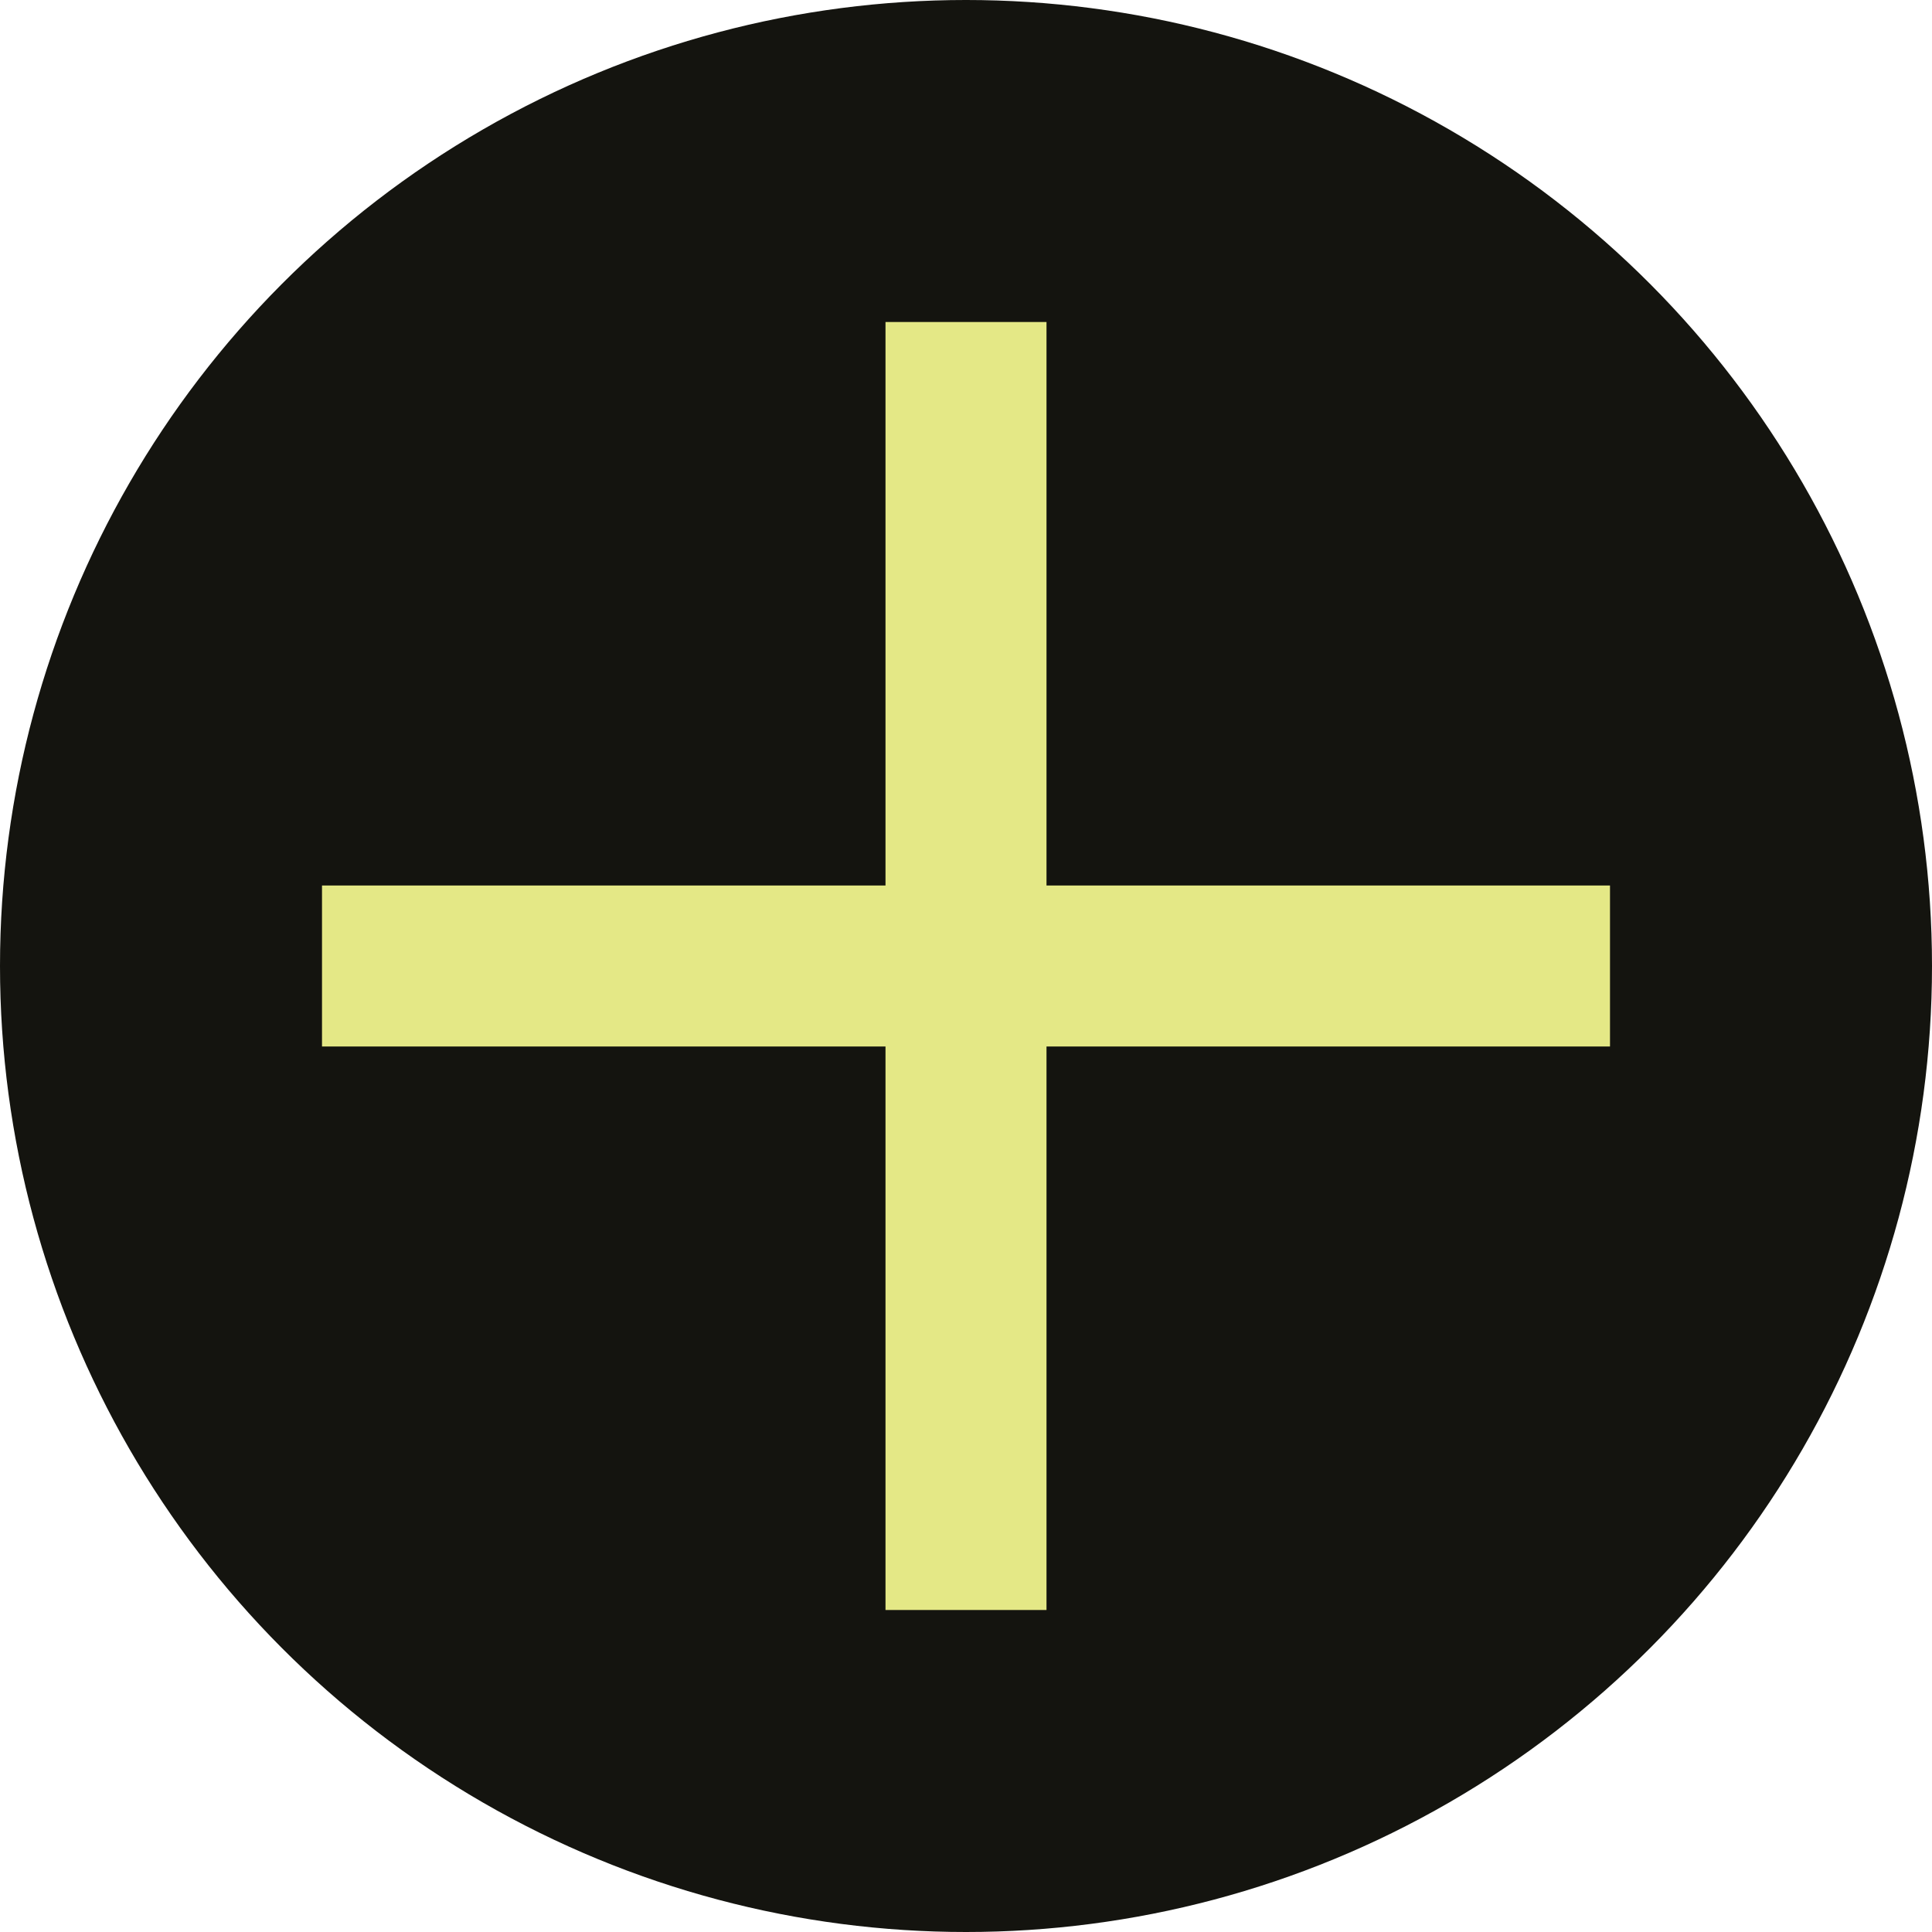
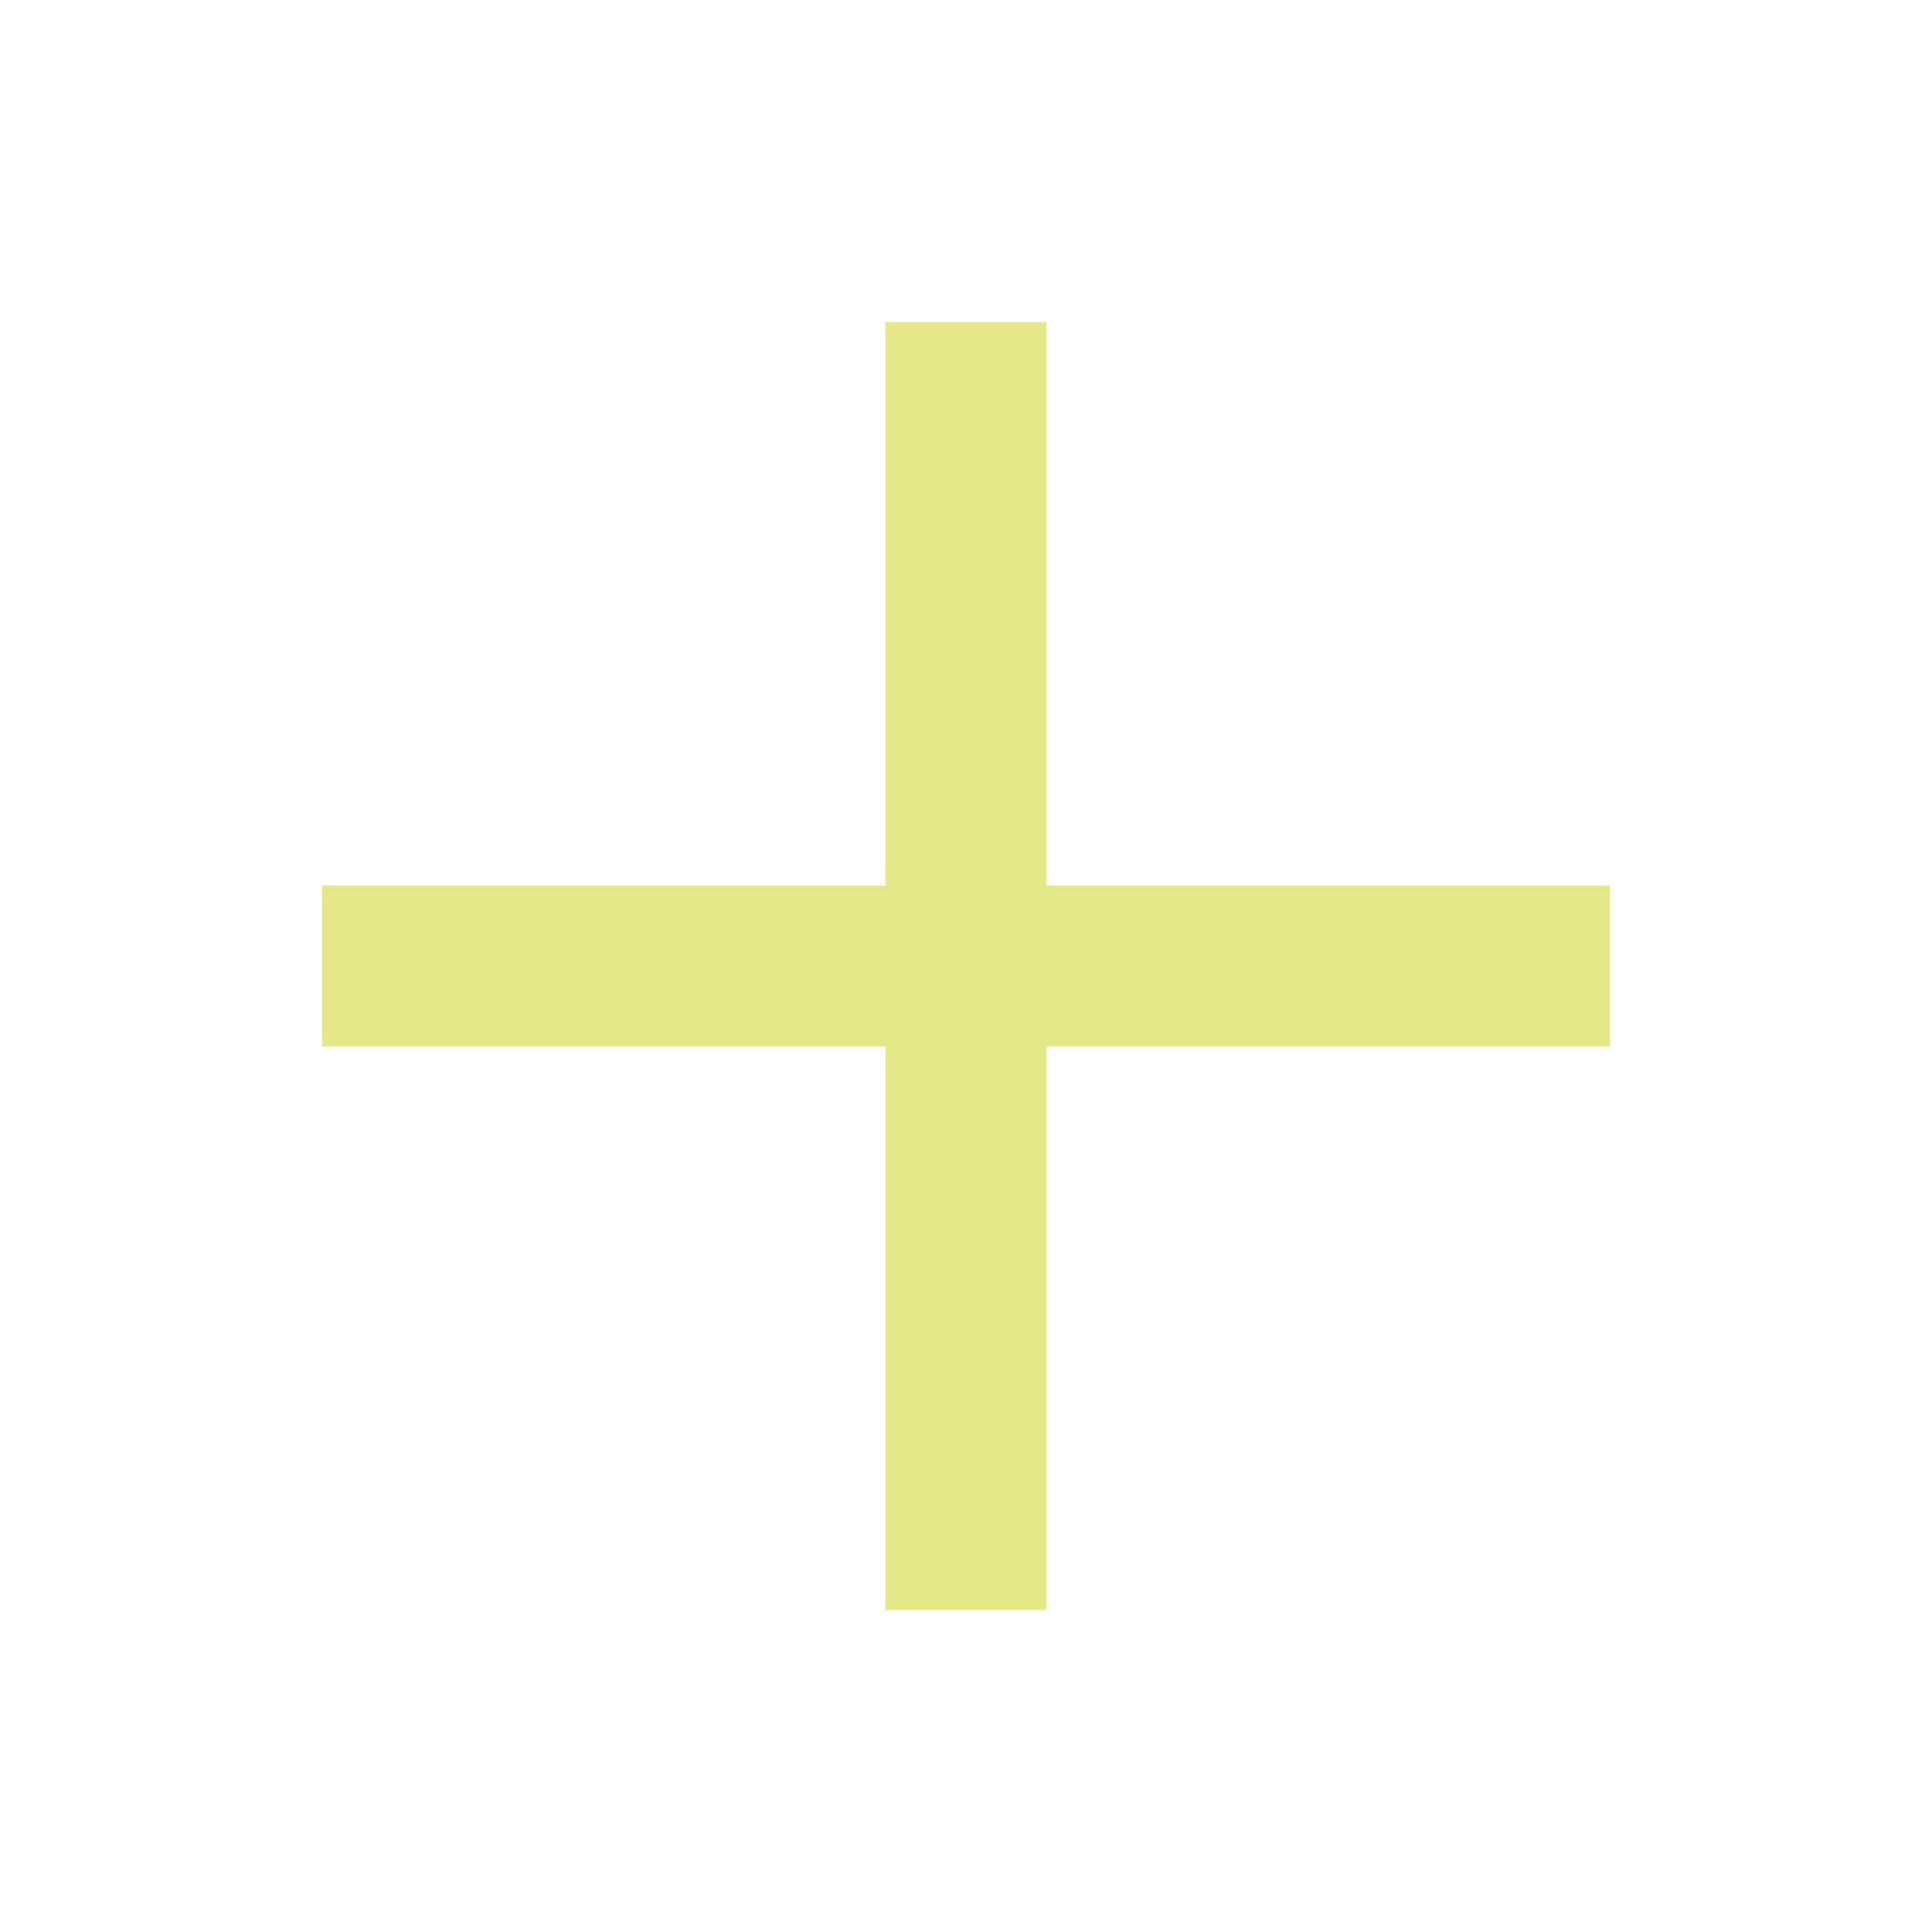
<svg xmlns="http://www.w3.org/2000/svg" width="12" height="12" viewBox="0 0 12 12" fill="none">
-   <circle cx="6" cy="6" r="6" fill="#14140F" />
  <path d="M2 6H10" stroke="#E4E886" />
  <path d="M6 2L6 10" stroke="#E4E886" />
</svg>